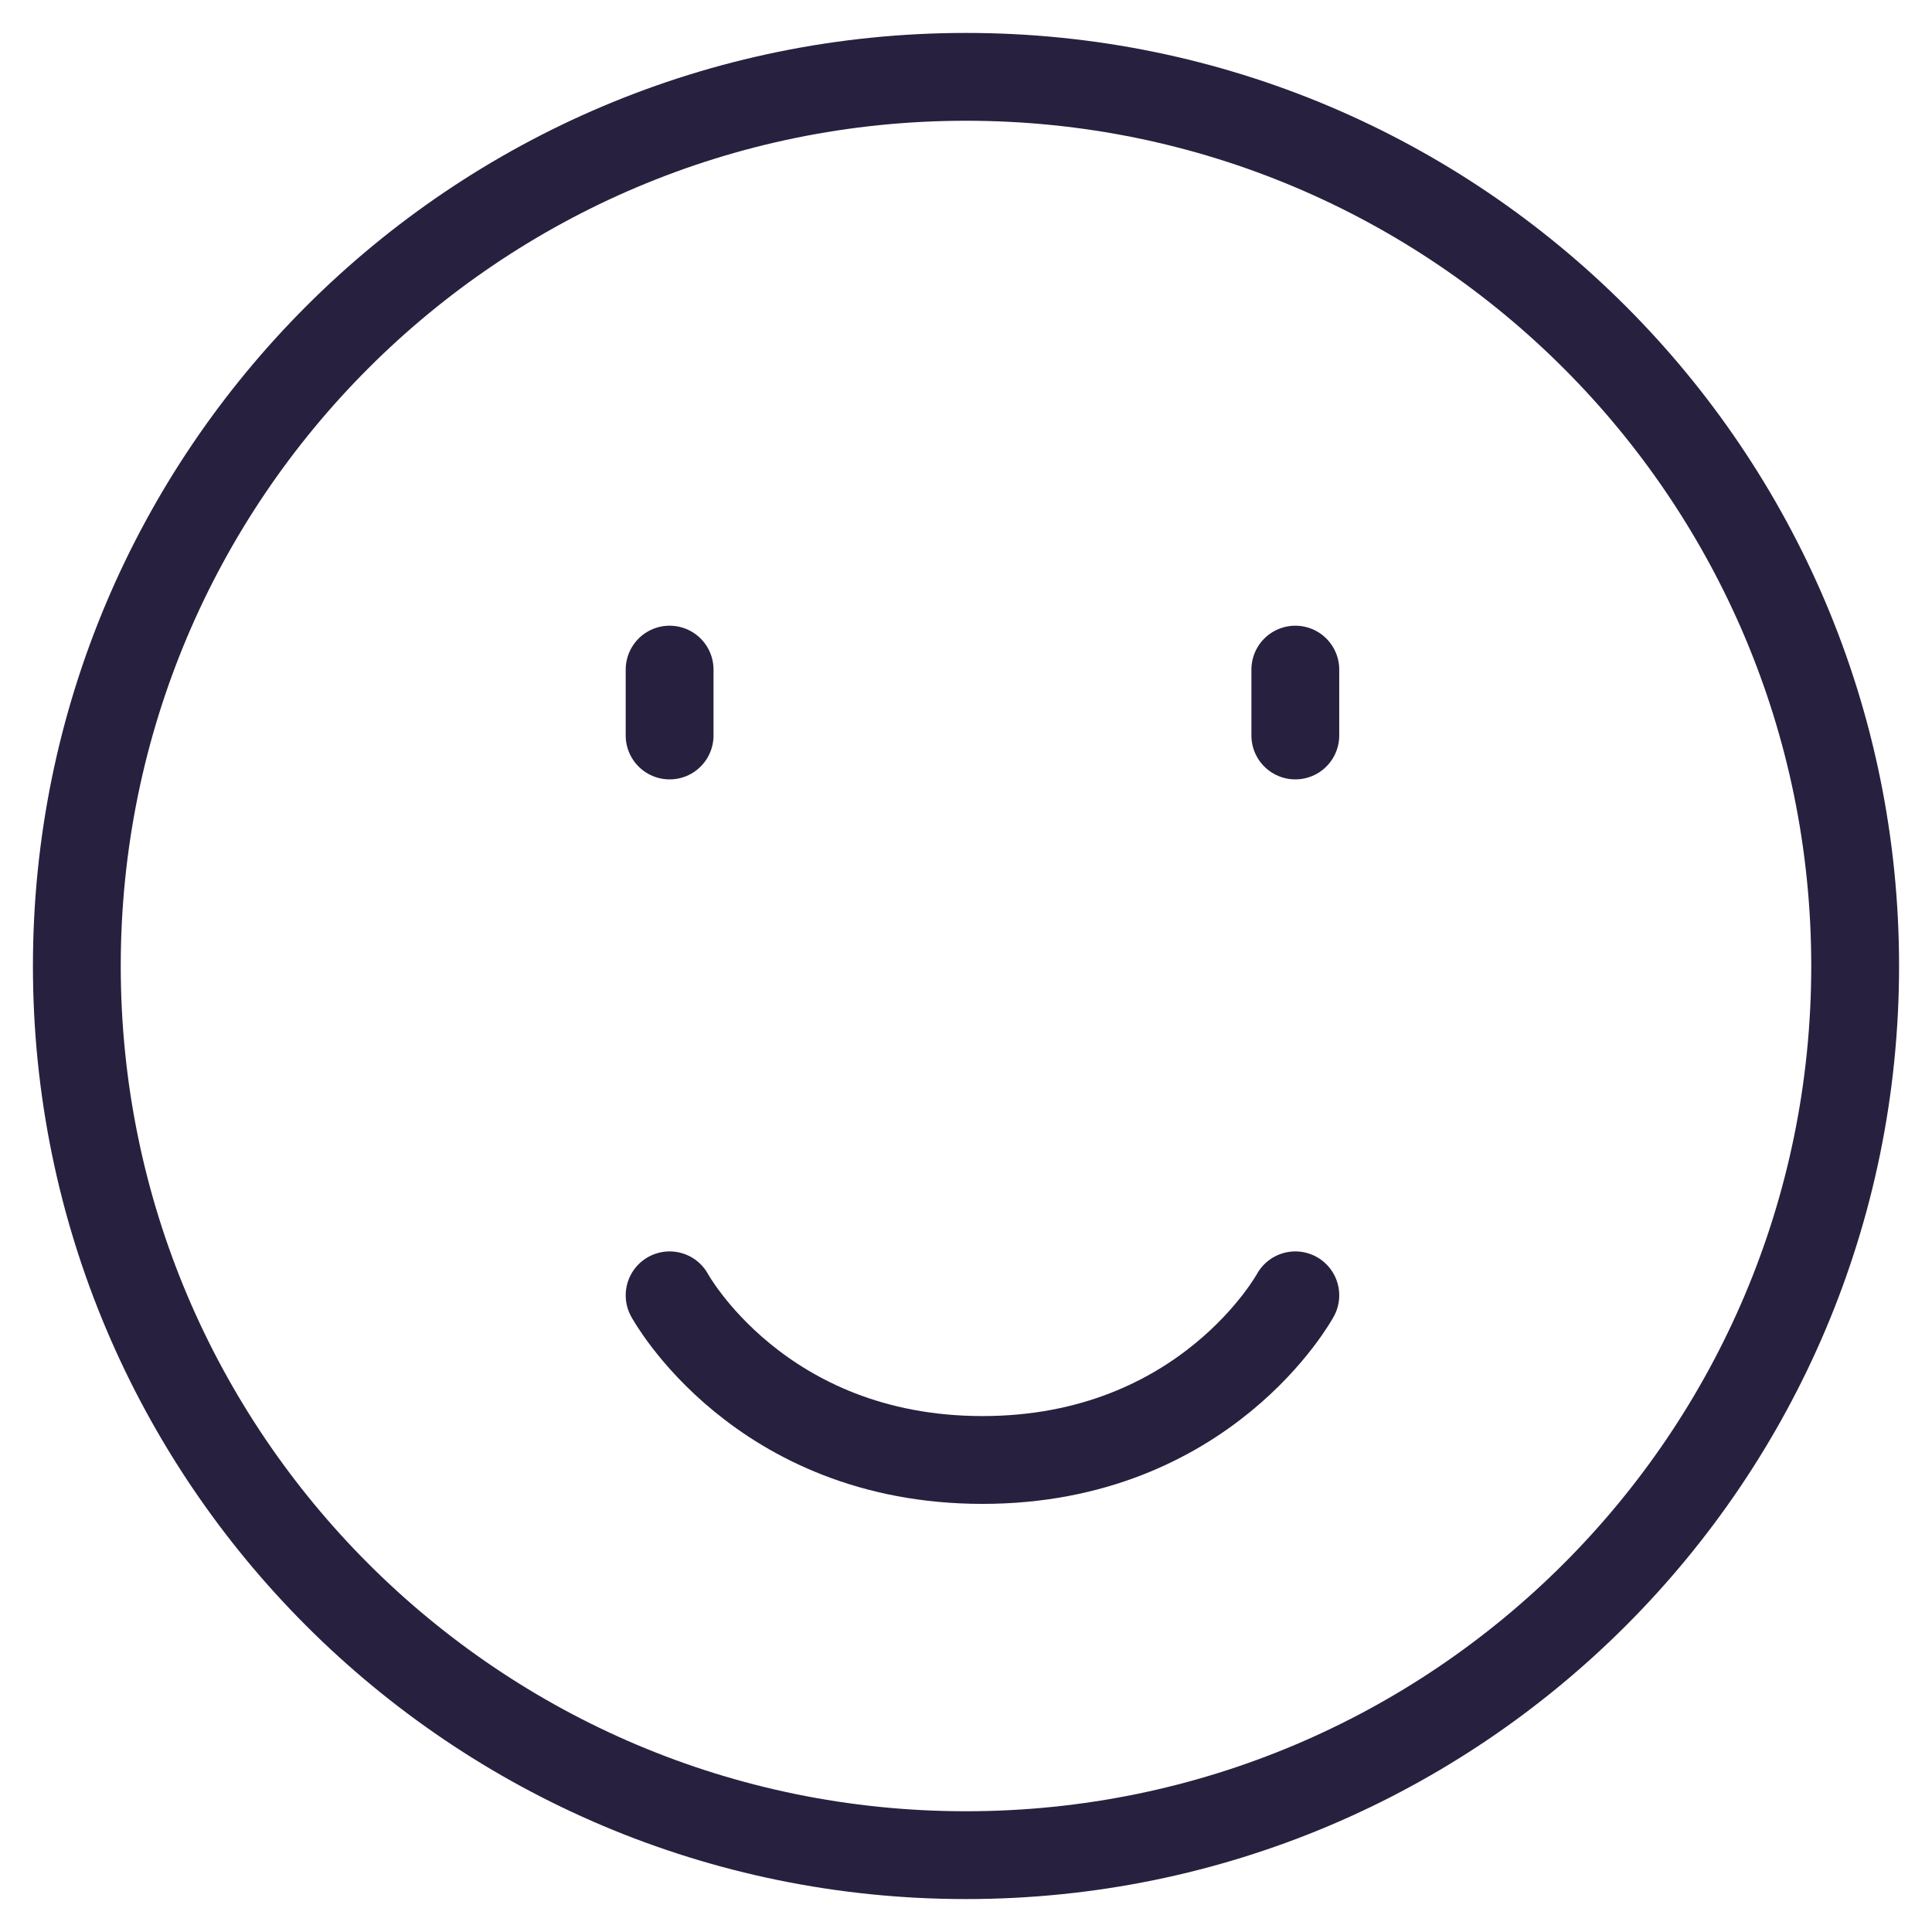
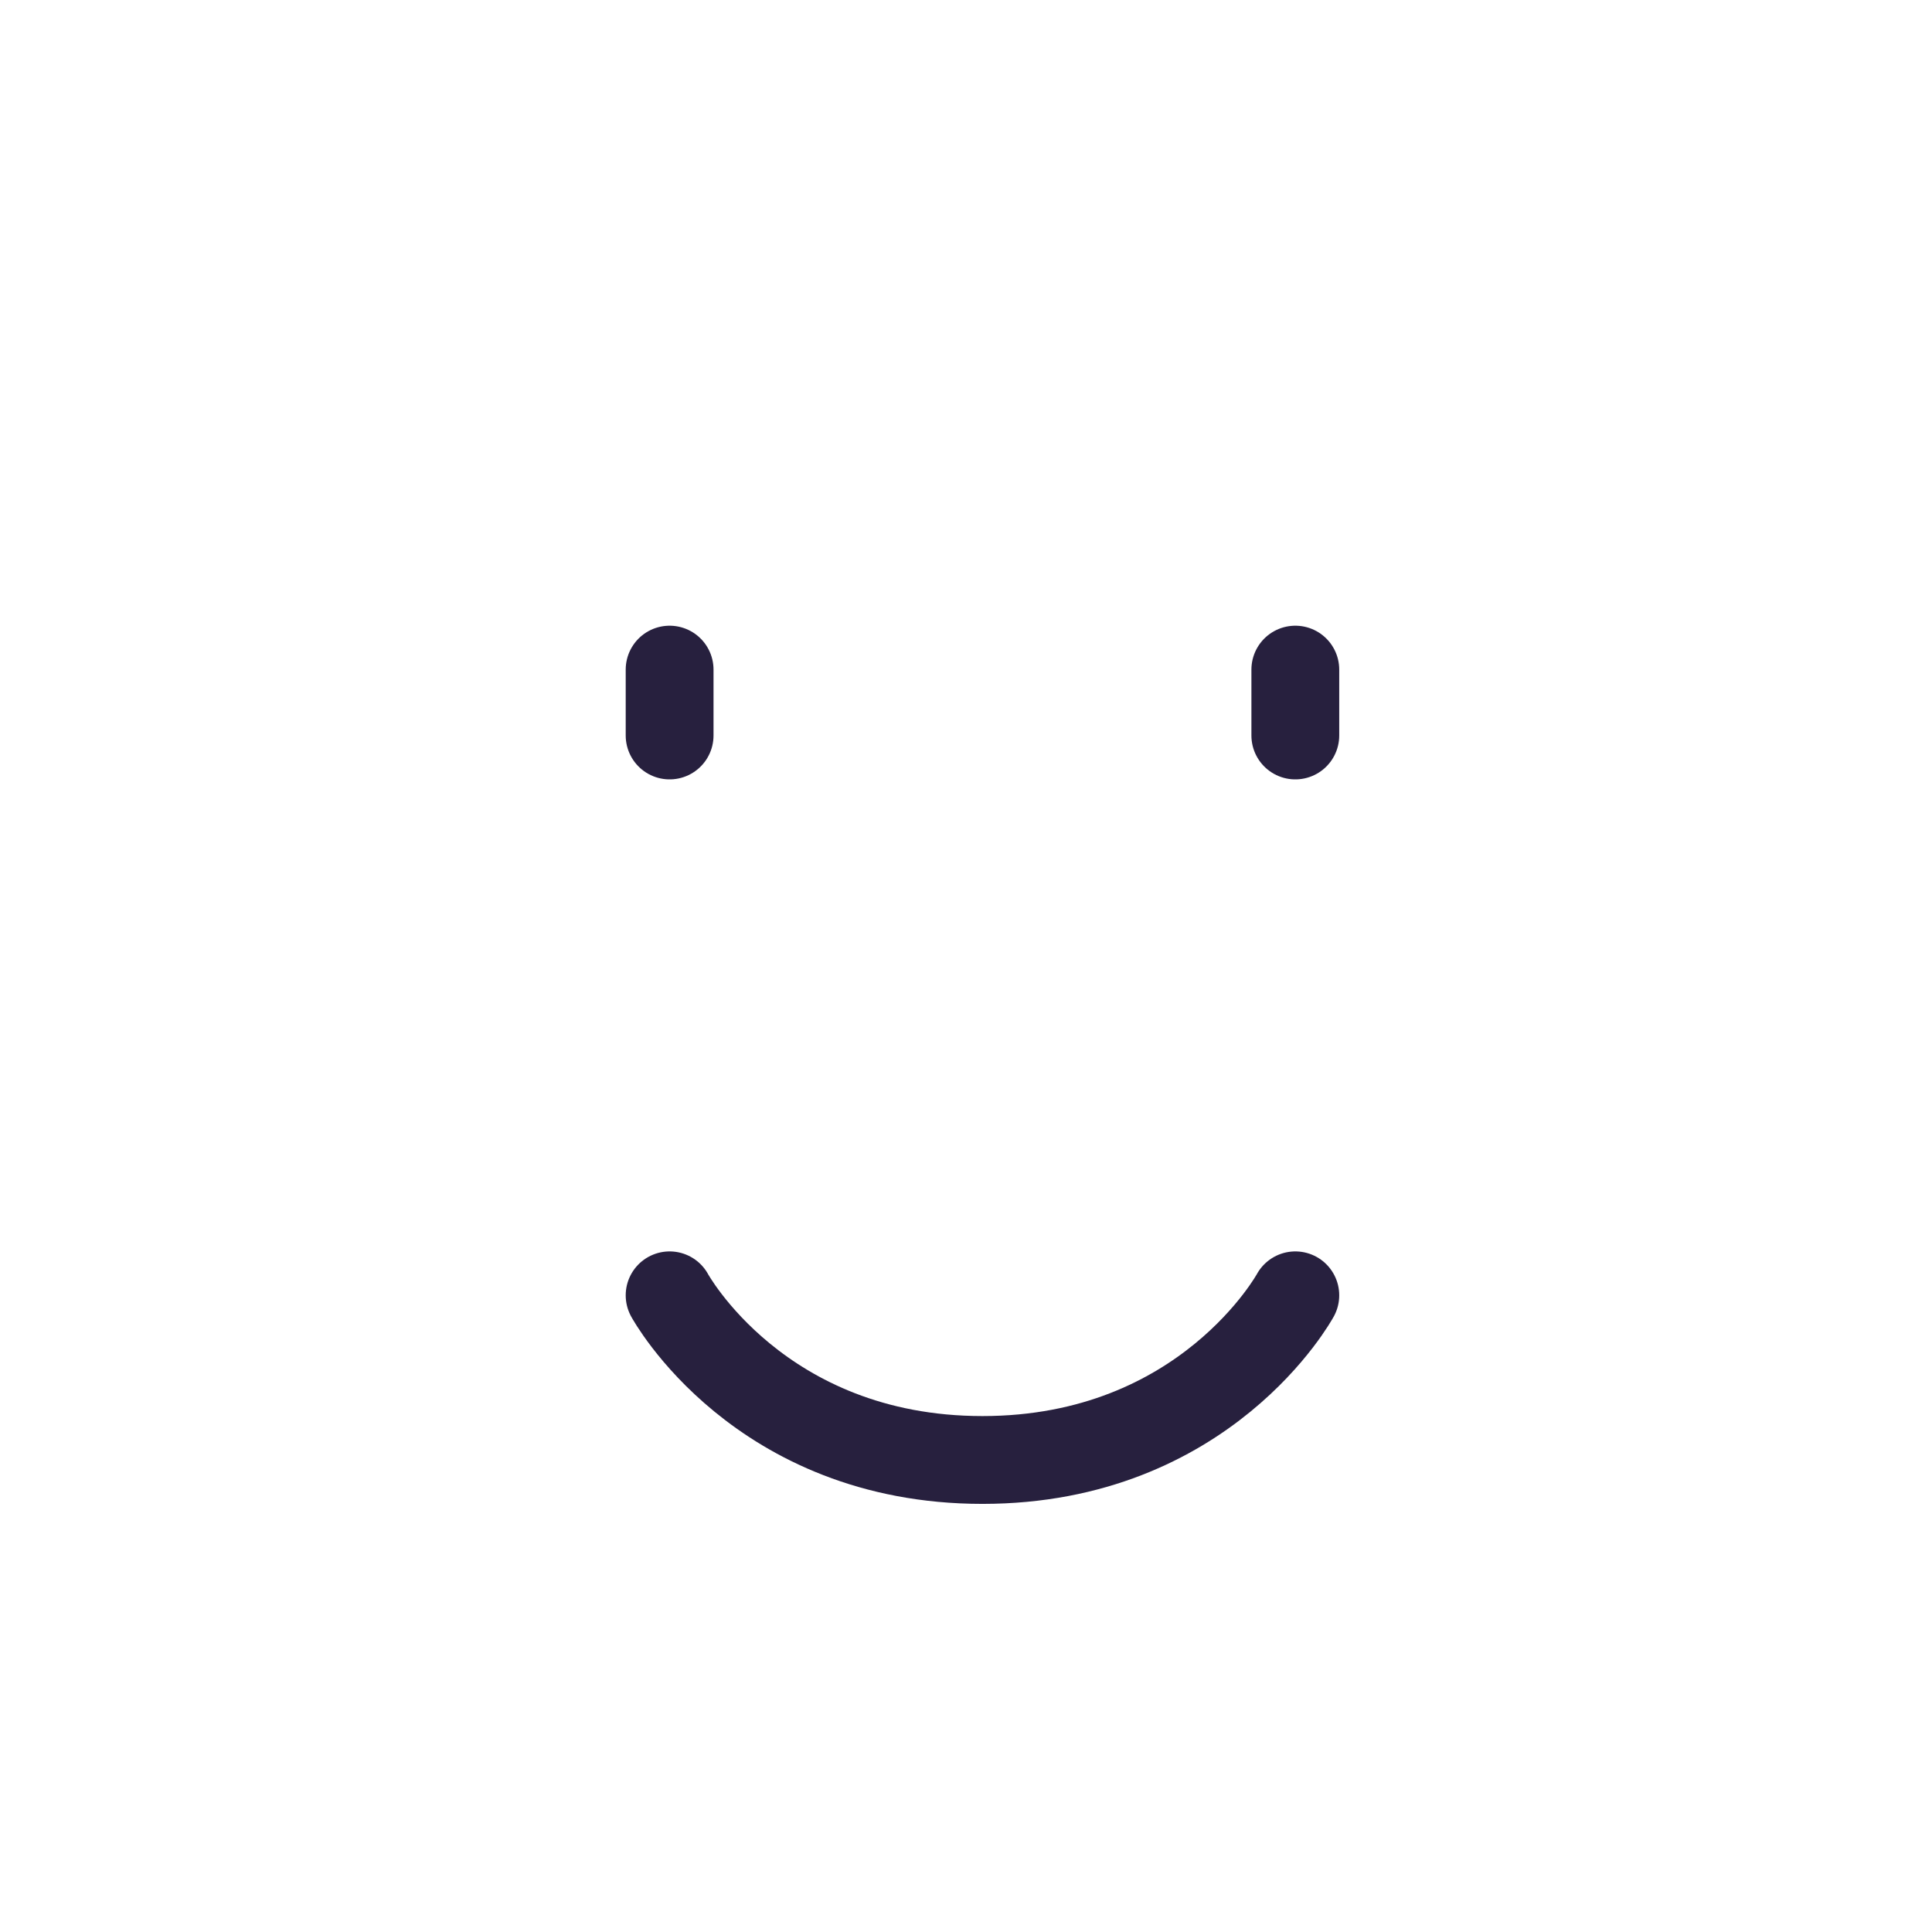
<svg xmlns="http://www.w3.org/2000/svg" width="44" height="44" viewBox="0 0 44 44" fill="none">
-   <path d="M22 42.25C33.184 42.25 42.25 33.184 42.25 22C42.25 10.816 33.184 1.75 22 1.75C10.816 1.75 1.75 10.816 1.75 22C1.75 33.184 10.816 42.25 22 42.25Z" stroke="#27203E" stroke-width="2" stroke-linejoin="round" />
  <path d="M29.5 15.25L29.5 16.75" stroke="#27203E" stroke-width="2" stroke-linecap="round" stroke-linejoin="round" />
  <path d="M15.25 15.25L15.25 16.75" stroke="#27203E" stroke-width="2" stroke-linecap="round" stroke-linejoin="round" />
  <path d="M29.5 29.5C29.5 29.5 27.464 33.25 22.375 33.25C17.286 33.25 15.25 29.5 15.25 29.5" stroke="#27203E" stroke-width="2" stroke-linecap="round" stroke-linejoin="round" />
</svg>